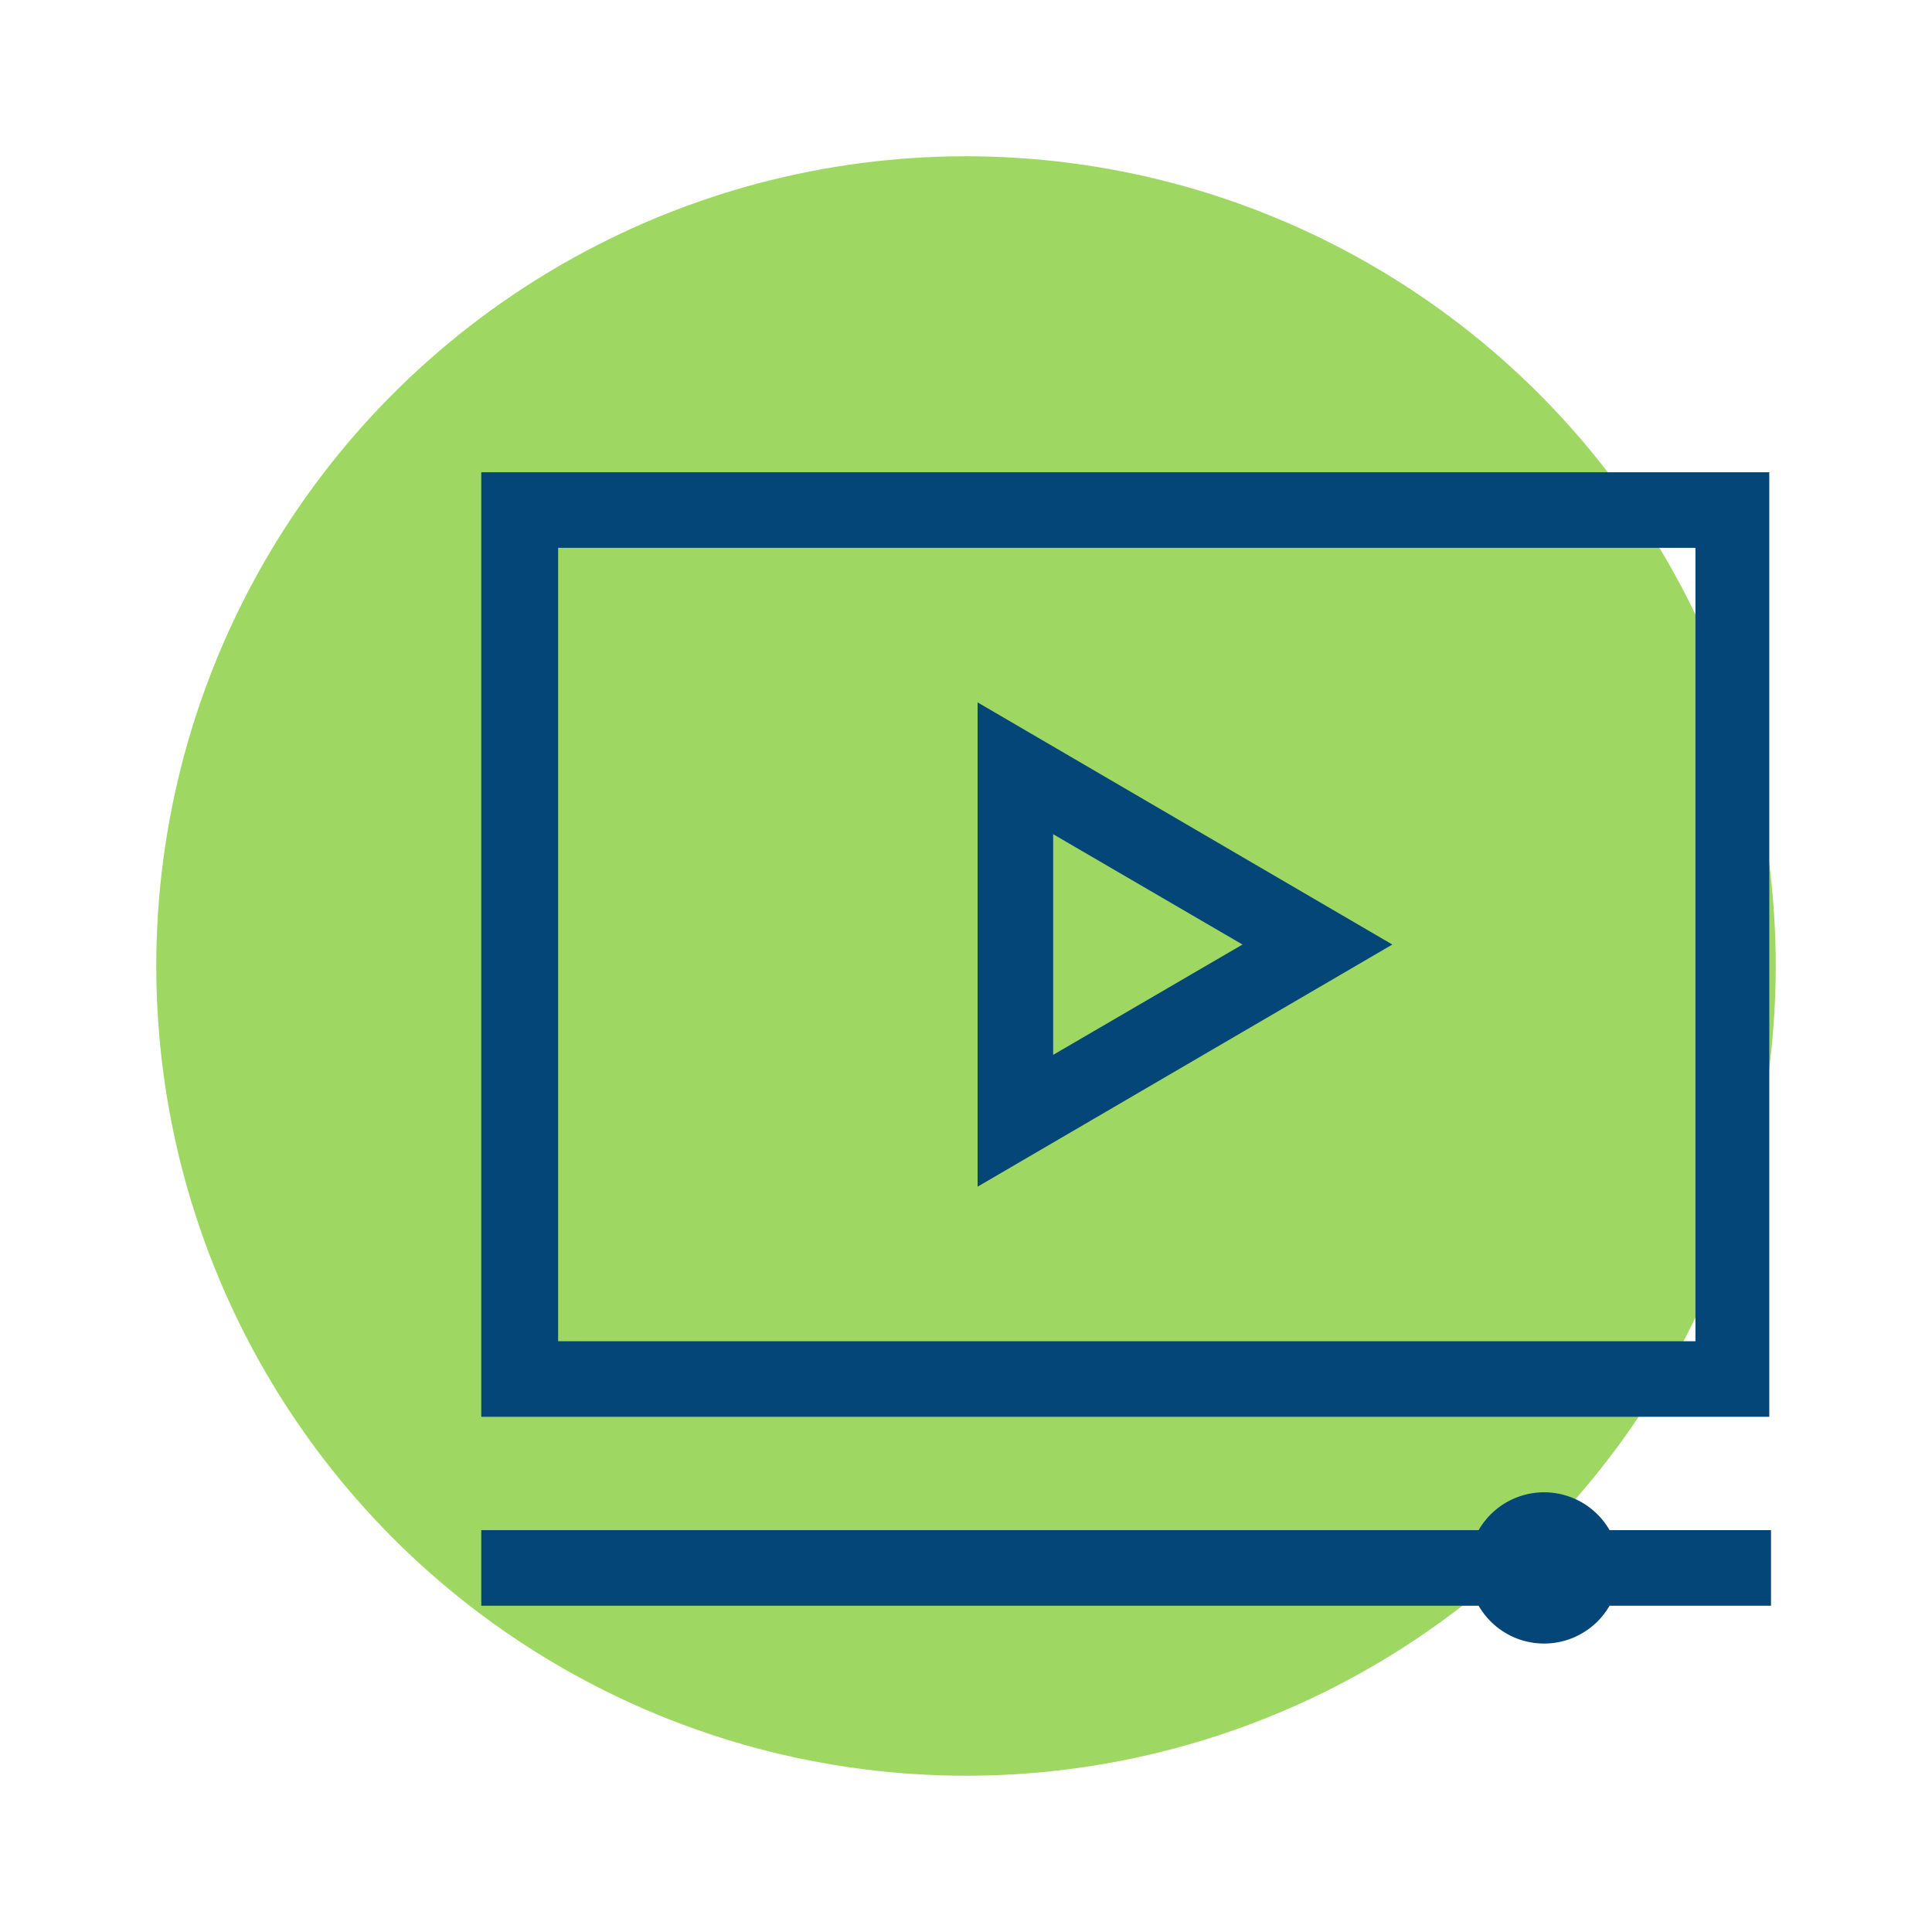
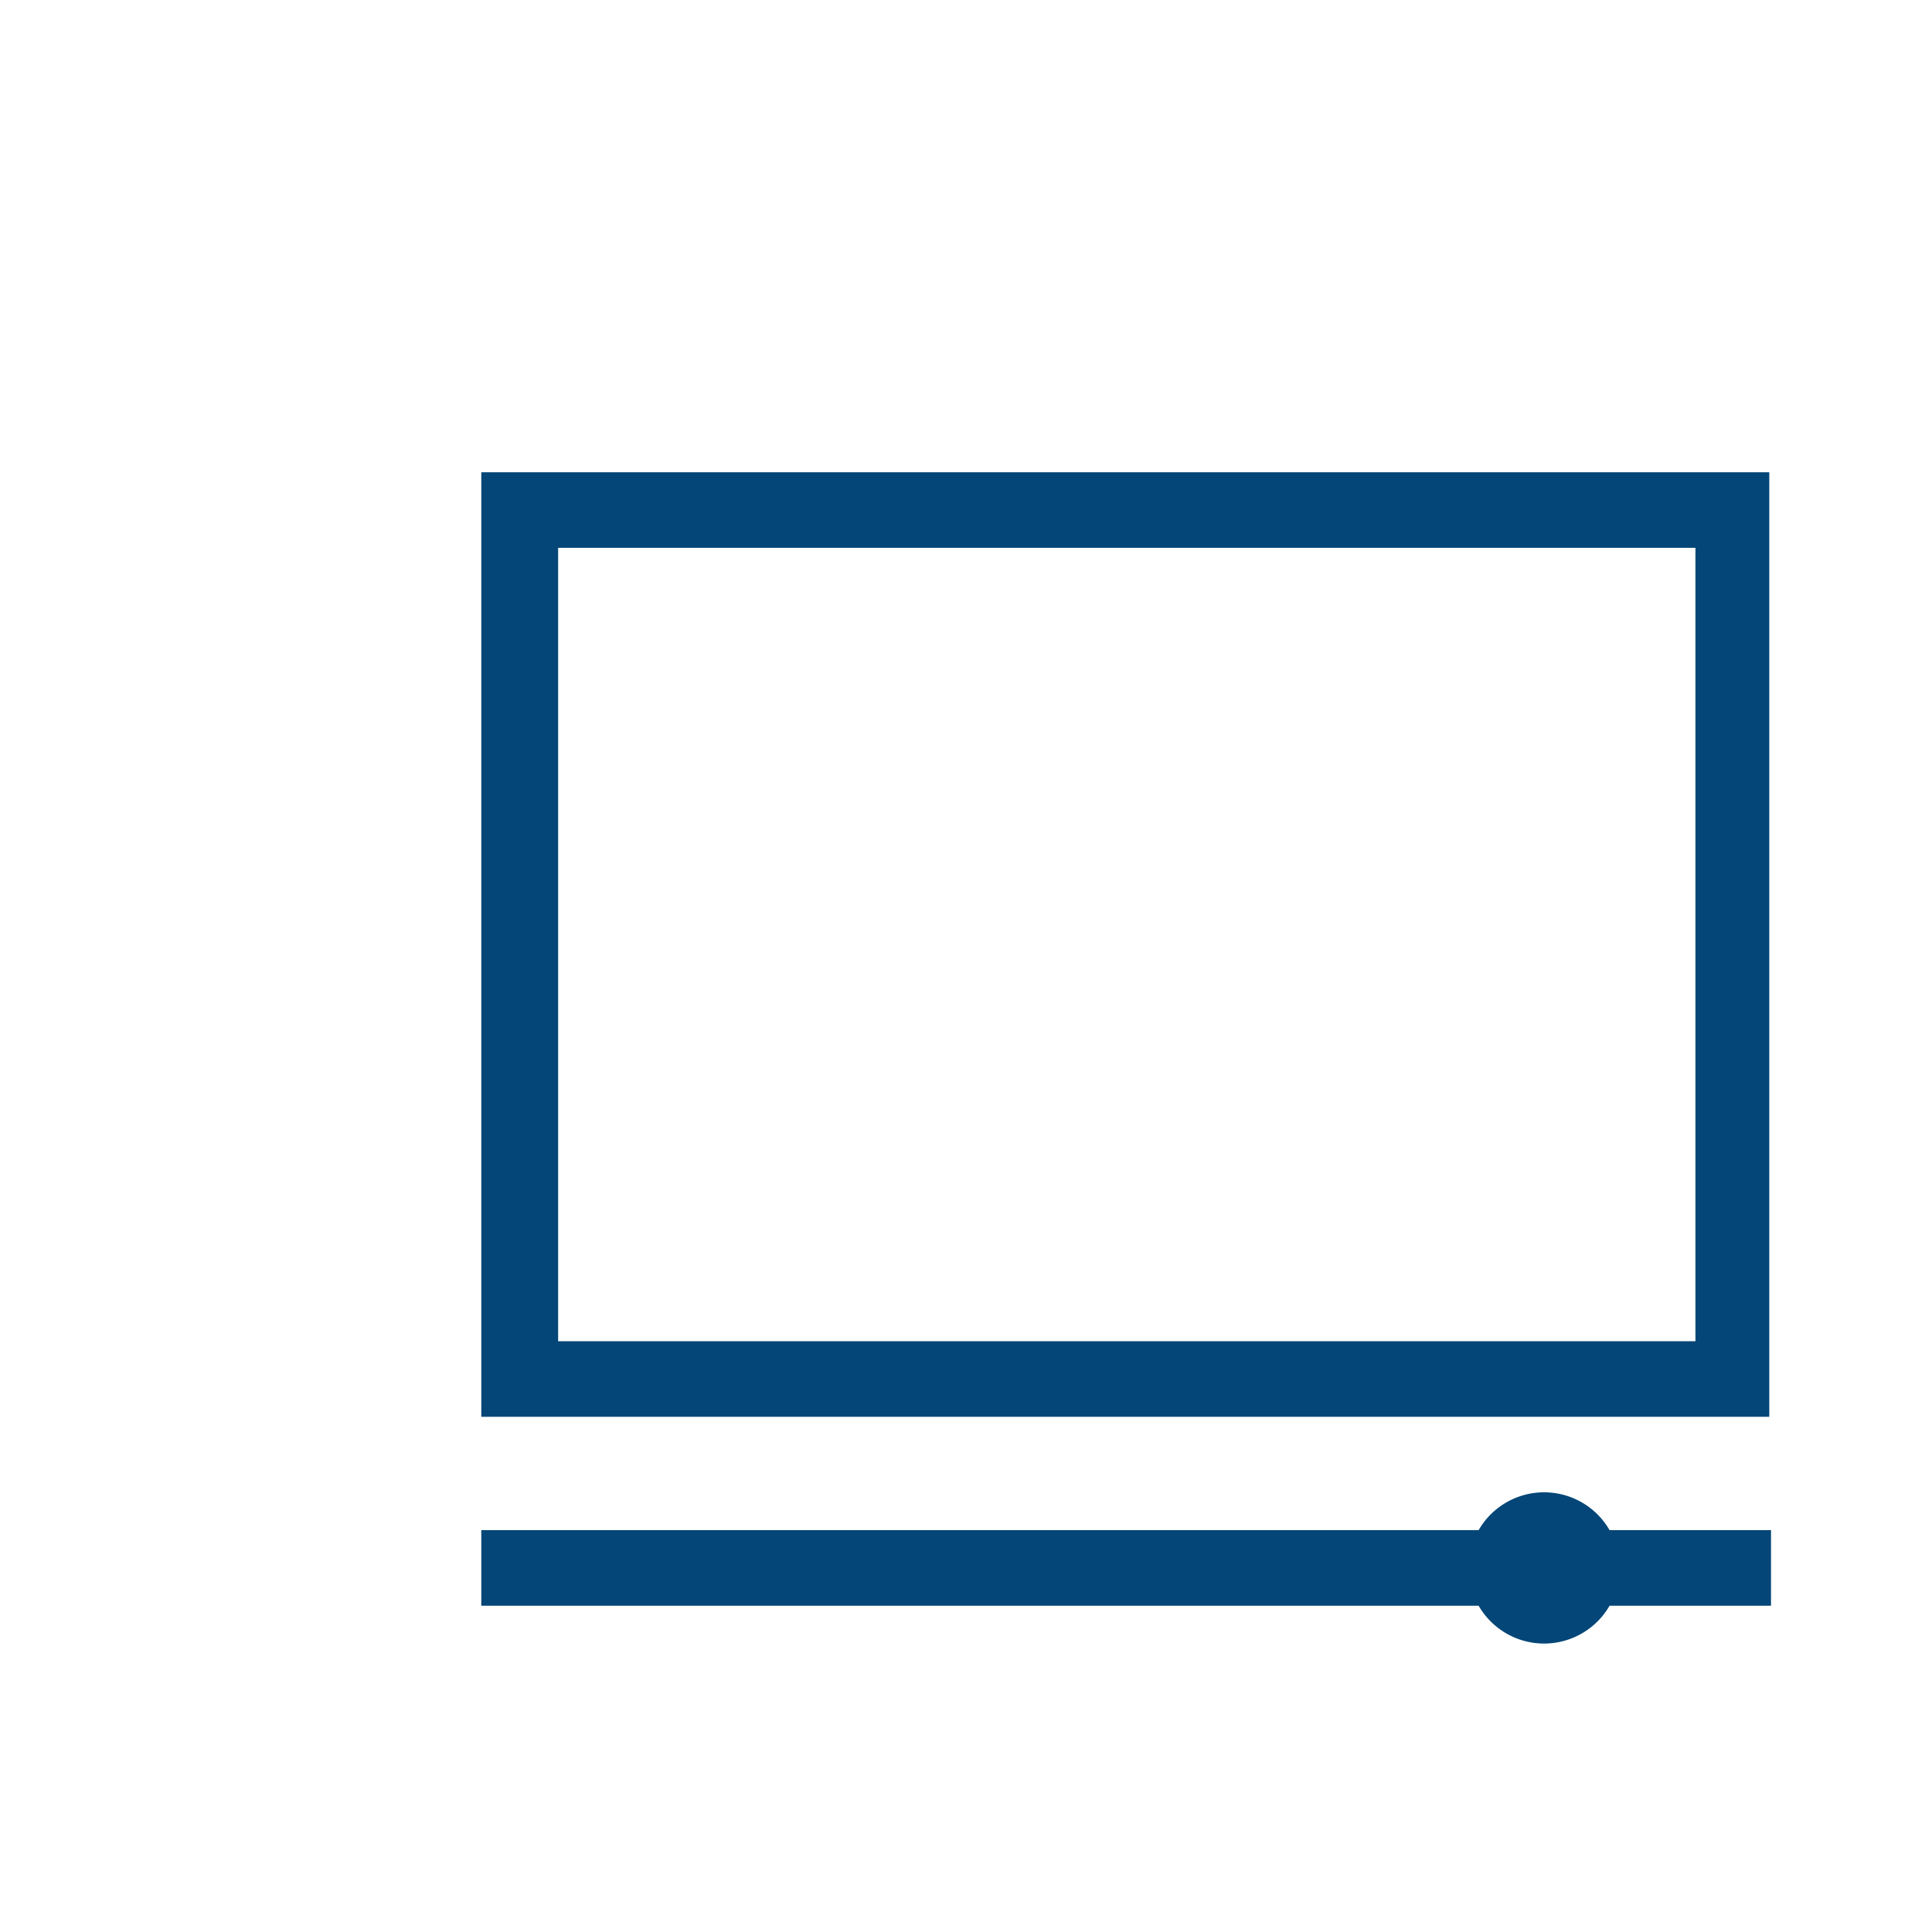
<svg xmlns="http://www.w3.org/2000/svg" id="Camada_1" data-name="Camada 1" width="45" height="45" viewBox="0 0 45 45">
  <defs>
    <style>
      .cls-1 {
        fill: #9fd763;
      }

      .cls-2 {
        fill: #034677;
      }
    </style>
  </defs>
-   <circle class="cls-1" cx="22.5" cy="22.5" r="18.86" />
  <path class="cls-2" d="M11.21,11V33h30V11ZM39.49,31.24H13V12.76H39.49Z" />
  <path class="cls-2" d="M37.49,35.64a1.76,1.76,0,0,0-3.05,0H11.21V37.4H34.44a1.76,1.76,0,0,0,3.05,0h3.76V35.64Z" />
-   <path class="cls-2" d="M22.77,16.36V27.64L32.43,22Zm1.76,3.07L28.94,22l-4.41,2.57Z" />
</svg>